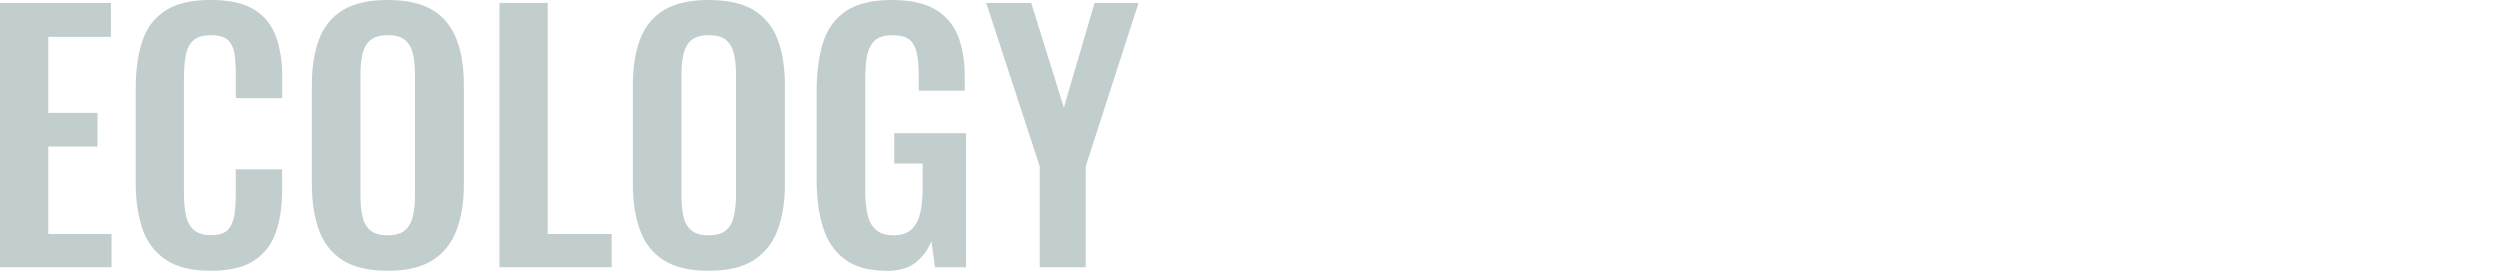
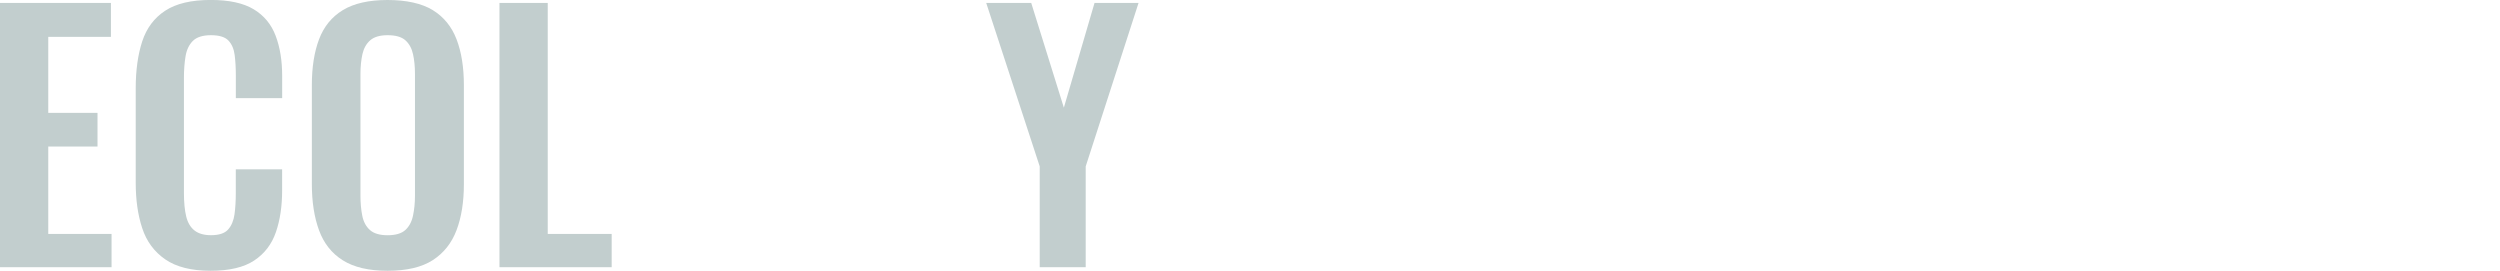
<svg xmlns="http://www.w3.org/2000/svg" id="_レイヤー_2" data-name="レイヤー 2" viewBox="0 0 583.77 63.38">
  <defs>
    <style>
      .cls-1 {
        clip-path: url(#clippath);
      }

      .cls-2 {
        fill: none;
      }

      .cls-2, .cls-3 {
        stroke-width: 0px;
      }

      .cls-3 {
        fill: #c2cece;
      }
    </style>
    <clipPath id="clippath">
      <rect class="cls-2" y="0" width="583.77" height="63.38" />
    </clipPath>
  </defs>
  <g id="_デザイン" data-name="デザイン">
    <g class="cls-1">
      <g>
        <path class="cls-3" d="m0,62.39V.69h25.9v7.92h-14.63v17.75h11.5v7.85h-11.5v20.42h14.78v7.77H0Z" />
        <path class="cls-3" d="m49.21,63.23c-4.52,0-8.06-.89-10.63-2.67-2.57-1.78-4.36-4.2-5.37-7.28-1.02-3.07-1.52-6.61-1.52-10.63v-22.02c0-4.21.51-7.87,1.52-10.97,1.02-3.1,2.81-5.49,5.37-7.16,2.56-1.68,6.11-2.51,10.63-2.51,4.27,0,7.6.72,10.02,2.17,2.41,1.45,4.13,3.52,5.14,6.21,1.02,2.69,1.52,5.82,1.52,9.37v5.18h-10.82v-5.33c0-1.73-.09-3.3-.27-4.72-.18-1.42-.66-2.55-1.45-3.39-.79-.84-2.15-1.26-4.08-1.26s-3.34.45-4.23,1.33c-.89.89-1.46,2.08-1.71,3.58-.25,1.5-.38,3.19-.38,5.07v26.82c0,2.24.18,4.08.53,5.52.35,1.45,1,2.54,1.94,3.28.94.74,2.22,1.1,3.85,1.1,1.88,0,3.21-.44,4-1.33.79-.89,1.28-2.07,1.49-3.54.2-1.47.3-3.12.3-4.95v-5.56h10.82v4.95c0,3.66-.48,6.89-1.45,9.71-.97,2.82-2.65,5.03-5.07,6.63-2.41,1.6-5.8,2.4-10.17,2.4Z" />
        <path class="cls-3" d="m90.5,63.23c-4.37,0-7.85-.81-10.44-2.44-2.59-1.62-4.44-3.96-5.56-7.01-1.12-3.05-1.68-6.65-1.68-10.82v-23.08c0-4.16.56-7.73,1.68-10.7,1.12-2.97,2.97-5.24,5.56-6.82,2.59-1.57,6.07-2.36,10.44-2.36s7.99.79,10.55,2.36c2.56,1.57,4.42,3.85,5.56,6.82,1.14,2.97,1.71,6.54,1.71,10.7v23.16c0,4.11-.57,7.68-1.71,10.7-1.14,3.02-3,5.36-5.56,7.01-2.57,1.65-6.08,2.48-10.55,2.48Zm0-8.3c1.88,0,3.26-.41,4.15-1.22.89-.81,1.49-1.93,1.79-3.35.3-1.42.46-2.97.46-4.65v-28.42c0-1.73-.15-3.28-.46-4.65-.3-1.37-.9-2.45-1.79-3.24-.89-.79-2.27-1.18-4.15-1.18-1.78,0-3.12.39-4.04,1.18-.91.79-1.52,1.87-1.83,3.24-.3,1.37-.46,2.92-.46,4.65v28.42c0,1.68.14,3.23.42,4.65.28,1.42.88,2.54,1.79,3.35.91.81,2.29,1.22,4.11,1.22Z" />
        <path class="cls-3" d="m116.63,62.39V.69h11.27v53.94h14.93v7.77h-26.21Z" />
-         <path class="cls-3" d="m165.46,63.23c-4.37,0-7.85-.81-10.44-2.44-2.59-1.62-4.44-3.96-5.56-7.01-1.12-3.05-1.68-6.65-1.68-10.82v-23.08c0-4.16.56-7.73,1.68-10.7,1.12-2.97,2.97-5.24,5.56-6.82,2.59-1.57,6.07-2.36,10.44-2.36s7.99.79,10.55,2.36c2.56,1.57,4.42,3.85,5.56,6.82,1.14,2.97,1.71,6.54,1.71,10.7v23.16c0,4.11-.57,7.68-1.71,10.7-1.14,3.02-3,5.36-5.56,7.01-2.57,1.65-6.08,2.48-10.55,2.48Zm0-8.3c1.88,0,3.26-.41,4.15-1.22.89-.81,1.49-1.93,1.79-3.35.3-1.42.46-2.97.46-4.65v-28.42c0-1.73-.15-3.28-.46-4.65-.3-1.37-.9-2.45-1.79-3.24-.89-.79-2.27-1.18-4.15-1.18-1.78,0-3.12.39-4.04,1.18-.91.79-1.52,1.87-1.83,3.24-.3,1.37-.46,2.92-.46,4.65v28.42c0,1.68.14,3.23.42,4.65.28,1.42.88,2.54,1.79,3.35.91.81,2.29,1.22,4.11,1.22Z" />
-         <path class="cls-3" d="m207.06,63.23c-4.06,0-7.29-.86-9.67-2.59-2.39-1.73-4.1-4.18-5.14-7.35-1.04-3.17-1.56-6.92-1.56-11.24v-20.72c0-4.42.51-8.23,1.52-11.43,1.02-3.2,2.81-5.65,5.37-7.35,2.56-1.7,6.11-2.55,10.63-2.55,4.21,0,7.57.71,10.06,2.13,2.49,1.42,4.28,3.47,5.37,6.13,1.09,2.67,1.64,5.9,1.64,9.71v3.2h-10.74v-3.5c0-1.98-.14-3.68-.42-5.1-.28-1.42-.84-2.5-1.68-3.24-.84-.74-2.2-1.1-4.08-1.1-1.98,0-3.42.48-4.3,1.45-.89.97-1.45,2.24-1.68,3.81-.23,1.57-.34,3.3-.34,5.18v25.83c0,2.13.18,3.99.53,5.56.35,1.57,1.02,2.78,1.98,3.62.96.84,2.34,1.26,4.11,1.26s3.22-.46,4.19-1.37c.96-.91,1.64-2.18,2.02-3.81.38-1.62.57-3.55.57-5.79v-5.79h-6.63v-7.08h16.76v31.31h-7.24l-.84-6.09c-.81,2.03-2.04,3.69-3.69,4.99-1.65,1.3-3.9,1.94-6.74,1.94Z" />
        <path class="cls-3" d="m242.78,62.39v-23.54L230.29.69h10.51l7.62,24.45,7.16-24.45h10.28l-12.34,38.17v23.54h-10.74Z" />
      </g>
    </g>
  </g>
</svg>